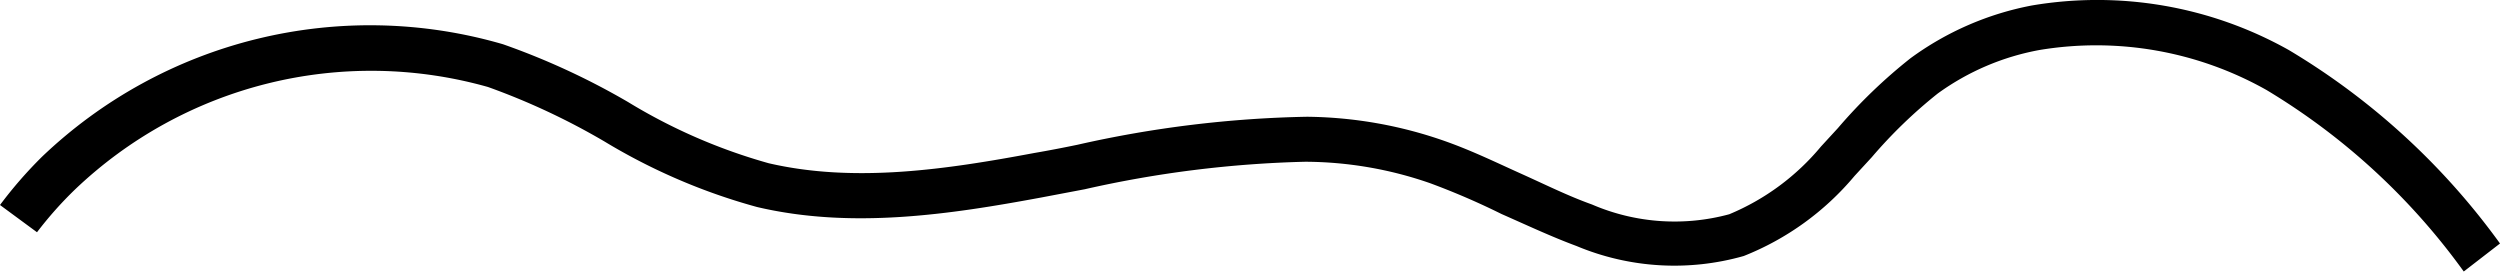
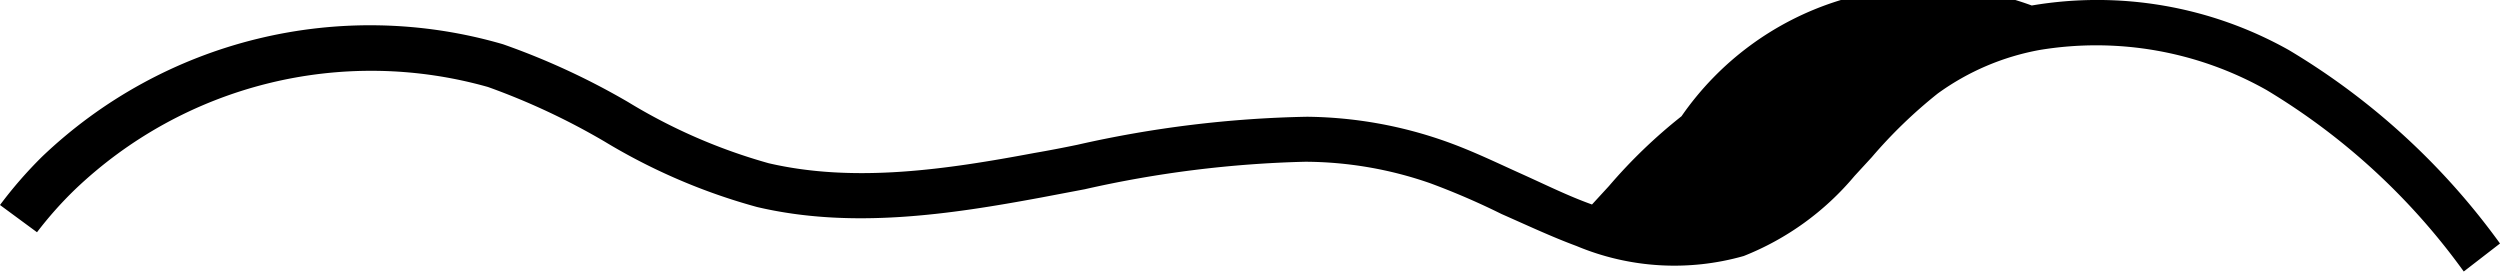
<svg xmlns="http://www.w3.org/2000/svg" id="Layer_1" data-name="Layer 1" viewBox="0 0 100 10.86">
-   <path d="M98.55,10.86A26.59,26.59,0,0,0,90.66,3.6,13.87,13.87,0,0,0,81.58,2a10,10,0,0,0-4.07,1.74,19.16,19.16,0,0,0-2.64,2.55l-.69.75a11.13,11.13,0,0,1-4.43,3.2,10.14,10.14,0,0,1-6.69-.4c-1-.37-2-.84-3-1.28a29.17,29.17,0,0,0-2.85-1.23,15.35,15.35,0,0,0-5-.86,44.62,44.62,0,0,0-8.82,1.1l-1.74.33c-3.67.68-7.58,1.27-11.37.38a24,24,0,0,1-6.1-2.62,27.67,27.67,0,0,0-4.66-2.18A17.16,17.16,0,0,0,3,7.58,15.13,15.13,0,0,0,1.48,9.29L0,8.2A17.08,17.08,0,0,1,1.68,6.27a19,19,0,0,1,18.44-4.5,29,29,0,0,1,5,2.31,22.38,22.38,0,0,0,5.63,2.45c3.46.8,7.14.24,10.62-.41.58-.1,1.15-.21,1.73-.33a45.21,45.21,0,0,1,9.19-1.12,17.13,17.13,0,0,1,5.58,1c1.06.38,2,.84,3,1.29s1.86.88,2.81,1.22a8.35,8.35,0,0,0,5.49.39,9.53,9.53,0,0,0,3.67-2.71l.68-.74a20.78,20.78,0,0,1,2.9-2.79A12,12,0,0,1,81.27.22,15.66,15.66,0,0,1,91.55,2,28.29,28.29,0,0,1,100,9.74Z" />
+   <path d="M98.55,10.86A26.59,26.59,0,0,0,90.66,3.6,13.87,13.87,0,0,0,81.58,2a10,10,0,0,0-4.07,1.74,19.16,19.16,0,0,0-2.64,2.55l-.69.75a11.13,11.13,0,0,1-4.43,3.2,10.14,10.14,0,0,1-6.69-.4c-1-.37-2-.84-3-1.28a29.17,29.17,0,0,0-2.85-1.23,15.35,15.35,0,0,0-5-.86,44.62,44.62,0,0,0-8.82,1.1l-1.74.33c-3.67.68-7.58,1.27-11.37.38a24,24,0,0,1-6.1-2.62,27.67,27.67,0,0,0-4.66-2.18A17.16,17.16,0,0,0,3,7.58,15.13,15.13,0,0,0,1.48,9.29L0,8.2A17.08,17.08,0,0,1,1.68,6.27a19,19,0,0,1,18.44-4.5,29,29,0,0,1,5,2.31,22.38,22.38,0,0,0,5.63,2.45c3.46.8,7.14.24,10.62-.41.58-.1,1.15-.21,1.73-.33a45.21,45.21,0,0,1,9.19-1.12,17.13,17.13,0,0,1,5.58,1c1.06.38,2,.84,3,1.29s1.86.88,2.81,1.22l.68-.74a20.78,20.78,0,0,1,2.9-2.79A12,12,0,0,1,81.27.22,15.66,15.66,0,0,1,91.55,2,28.29,28.29,0,0,1,100,9.74Z" />
</svg>